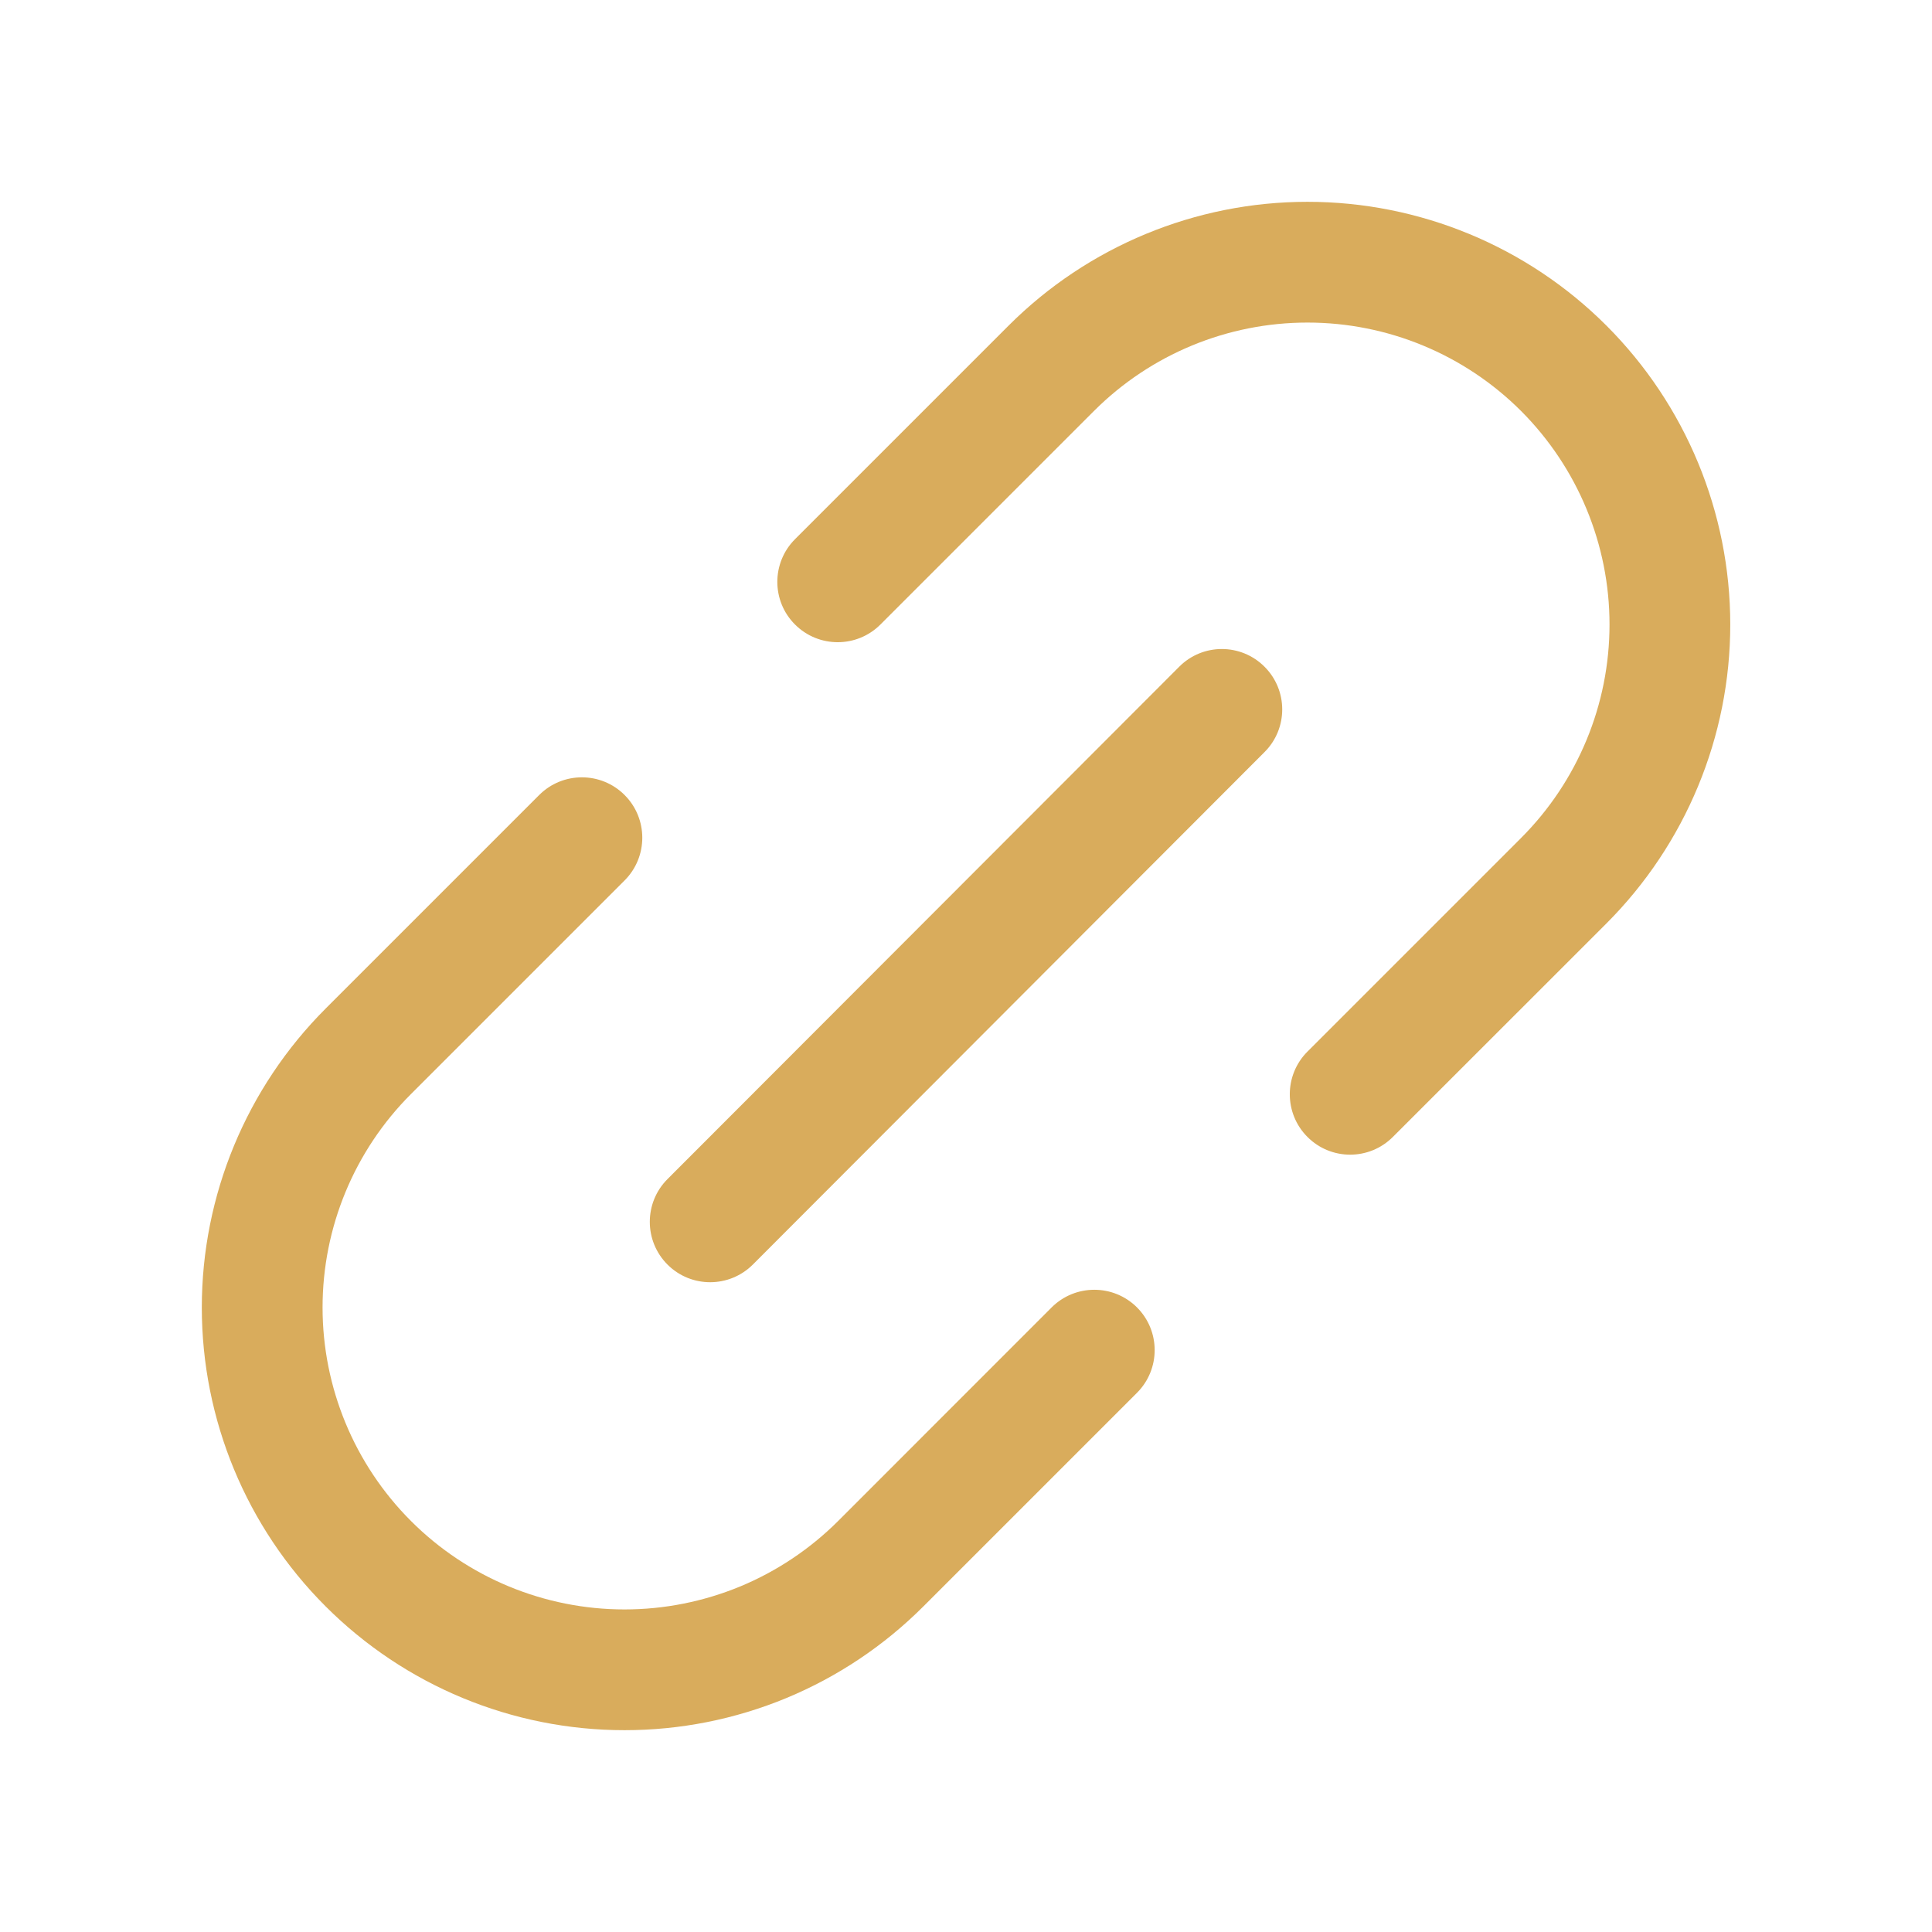
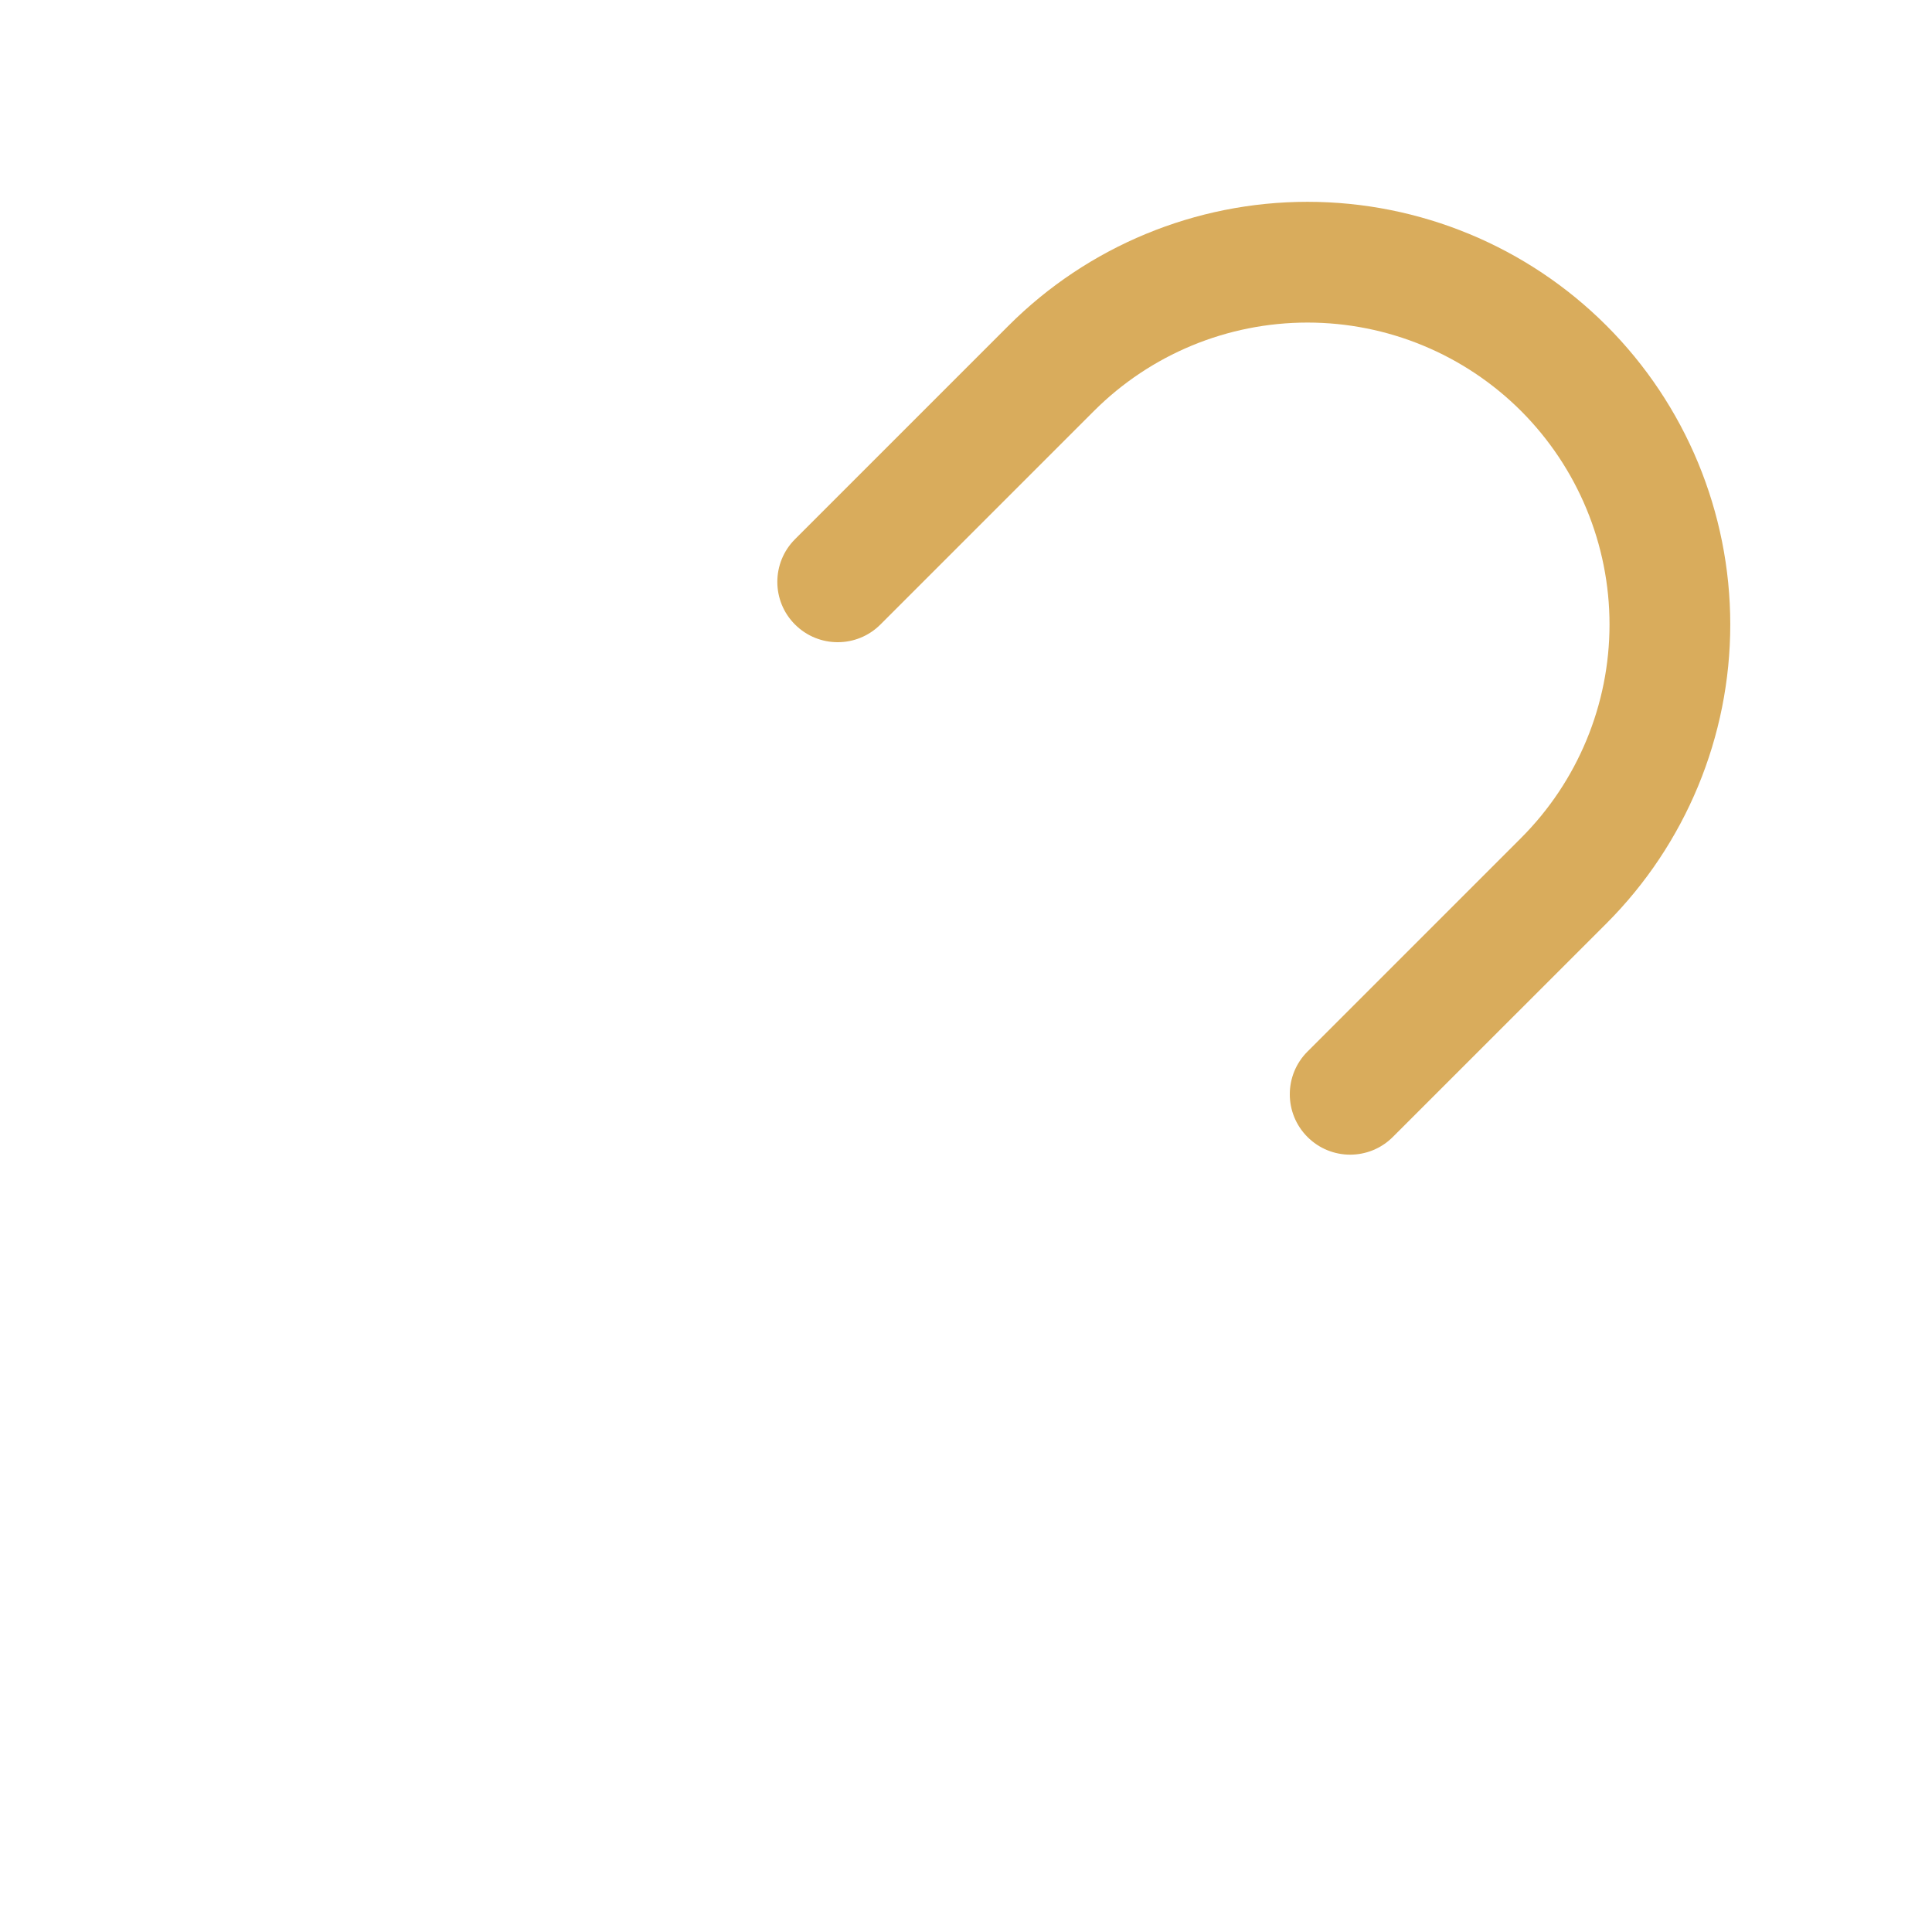
<svg xmlns="http://www.w3.org/2000/svg" width="24" height="24" viewBox="0 0 24 24" fill="none">
  <g id="LinkSimple-Regular">
    <g id="Vector">
-       <path fill-rule="evenodd" clip-rule="evenodd" d="M15.708 8.282C16.001 8.574 16.002 9.049 15.709 9.342L9.353 15.708C9.06 16.001 8.585 16.002 8.292 15.709C7.999 15.416 7.999 14.941 8.291 14.648L14.648 8.283C14.94 7.989 15.415 7.989 15.708 8.282Z" fill="#D9AC5C" />
-       <path fill-rule="evenodd" clip-rule="evenodd" d="M7.759 9.876C8.052 10.169 8.052 10.644 7.759 10.937L5.106 13.59C4.402 14.293 4.007 15.247 4.007 16.242C4.007 17.237 4.402 18.191 5.106 18.895C5.809 19.598 6.763 19.993 7.758 19.993C8.251 19.993 8.738 19.896 9.194 19.708C9.649 19.519 10.062 19.243 10.411 18.895L13.064 16.241C13.357 15.949 13.831 15.949 14.124 16.241C14.417 16.534 14.417 17.009 14.124 17.302L11.471 19.955C10.983 20.443 10.405 20.83 9.768 21.094C9.13 21.358 8.448 21.493 7.758 21.493C6.365 21.493 5.03 20.94 4.045 19.955C3.06 18.971 2.507 17.635 2.507 16.242C2.507 14.85 3.06 13.514 4.045 12.529L6.698 9.876C6.991 9.583 7.466 9.583 7.759 9.876Z" fill="#D9AC5C" />
      <path fill-rule="evenodd" clip-rule="evenodd" d="M12.529 4.045C13.514 3.06 14.85 2.507 16.242 2.507C17.635 2.507 18.971 3.06 19.956 4.045C20.94 5.029 21.494 6.365 21.494 7.758C21.494 9.15 20.94 10.486 19.956 11.471L17.302 14.124C17.009 14.417 16.535 14.417 16.242 14.124C15.949 13.831 15.949 13.356 16.242 13.063L18.895 10.41C19.598 9.707 19.994 8.753 19.994 7.758C19.994 6.763 19.598 5.809 18.895 5.105C18.191 4.402 17.237 4.007 16.242 4.007C15.247 4.007 14.293 4.402 13.59 5.105L10.937 7.758C10.644 8.051 10.169 8.051 9.876 7.758C9.583 7.466 9.583 6.991 9.876 6.698L12.529 4.045Z" fill="#D9AC5C" />
    </g>
  </g>
</svg>